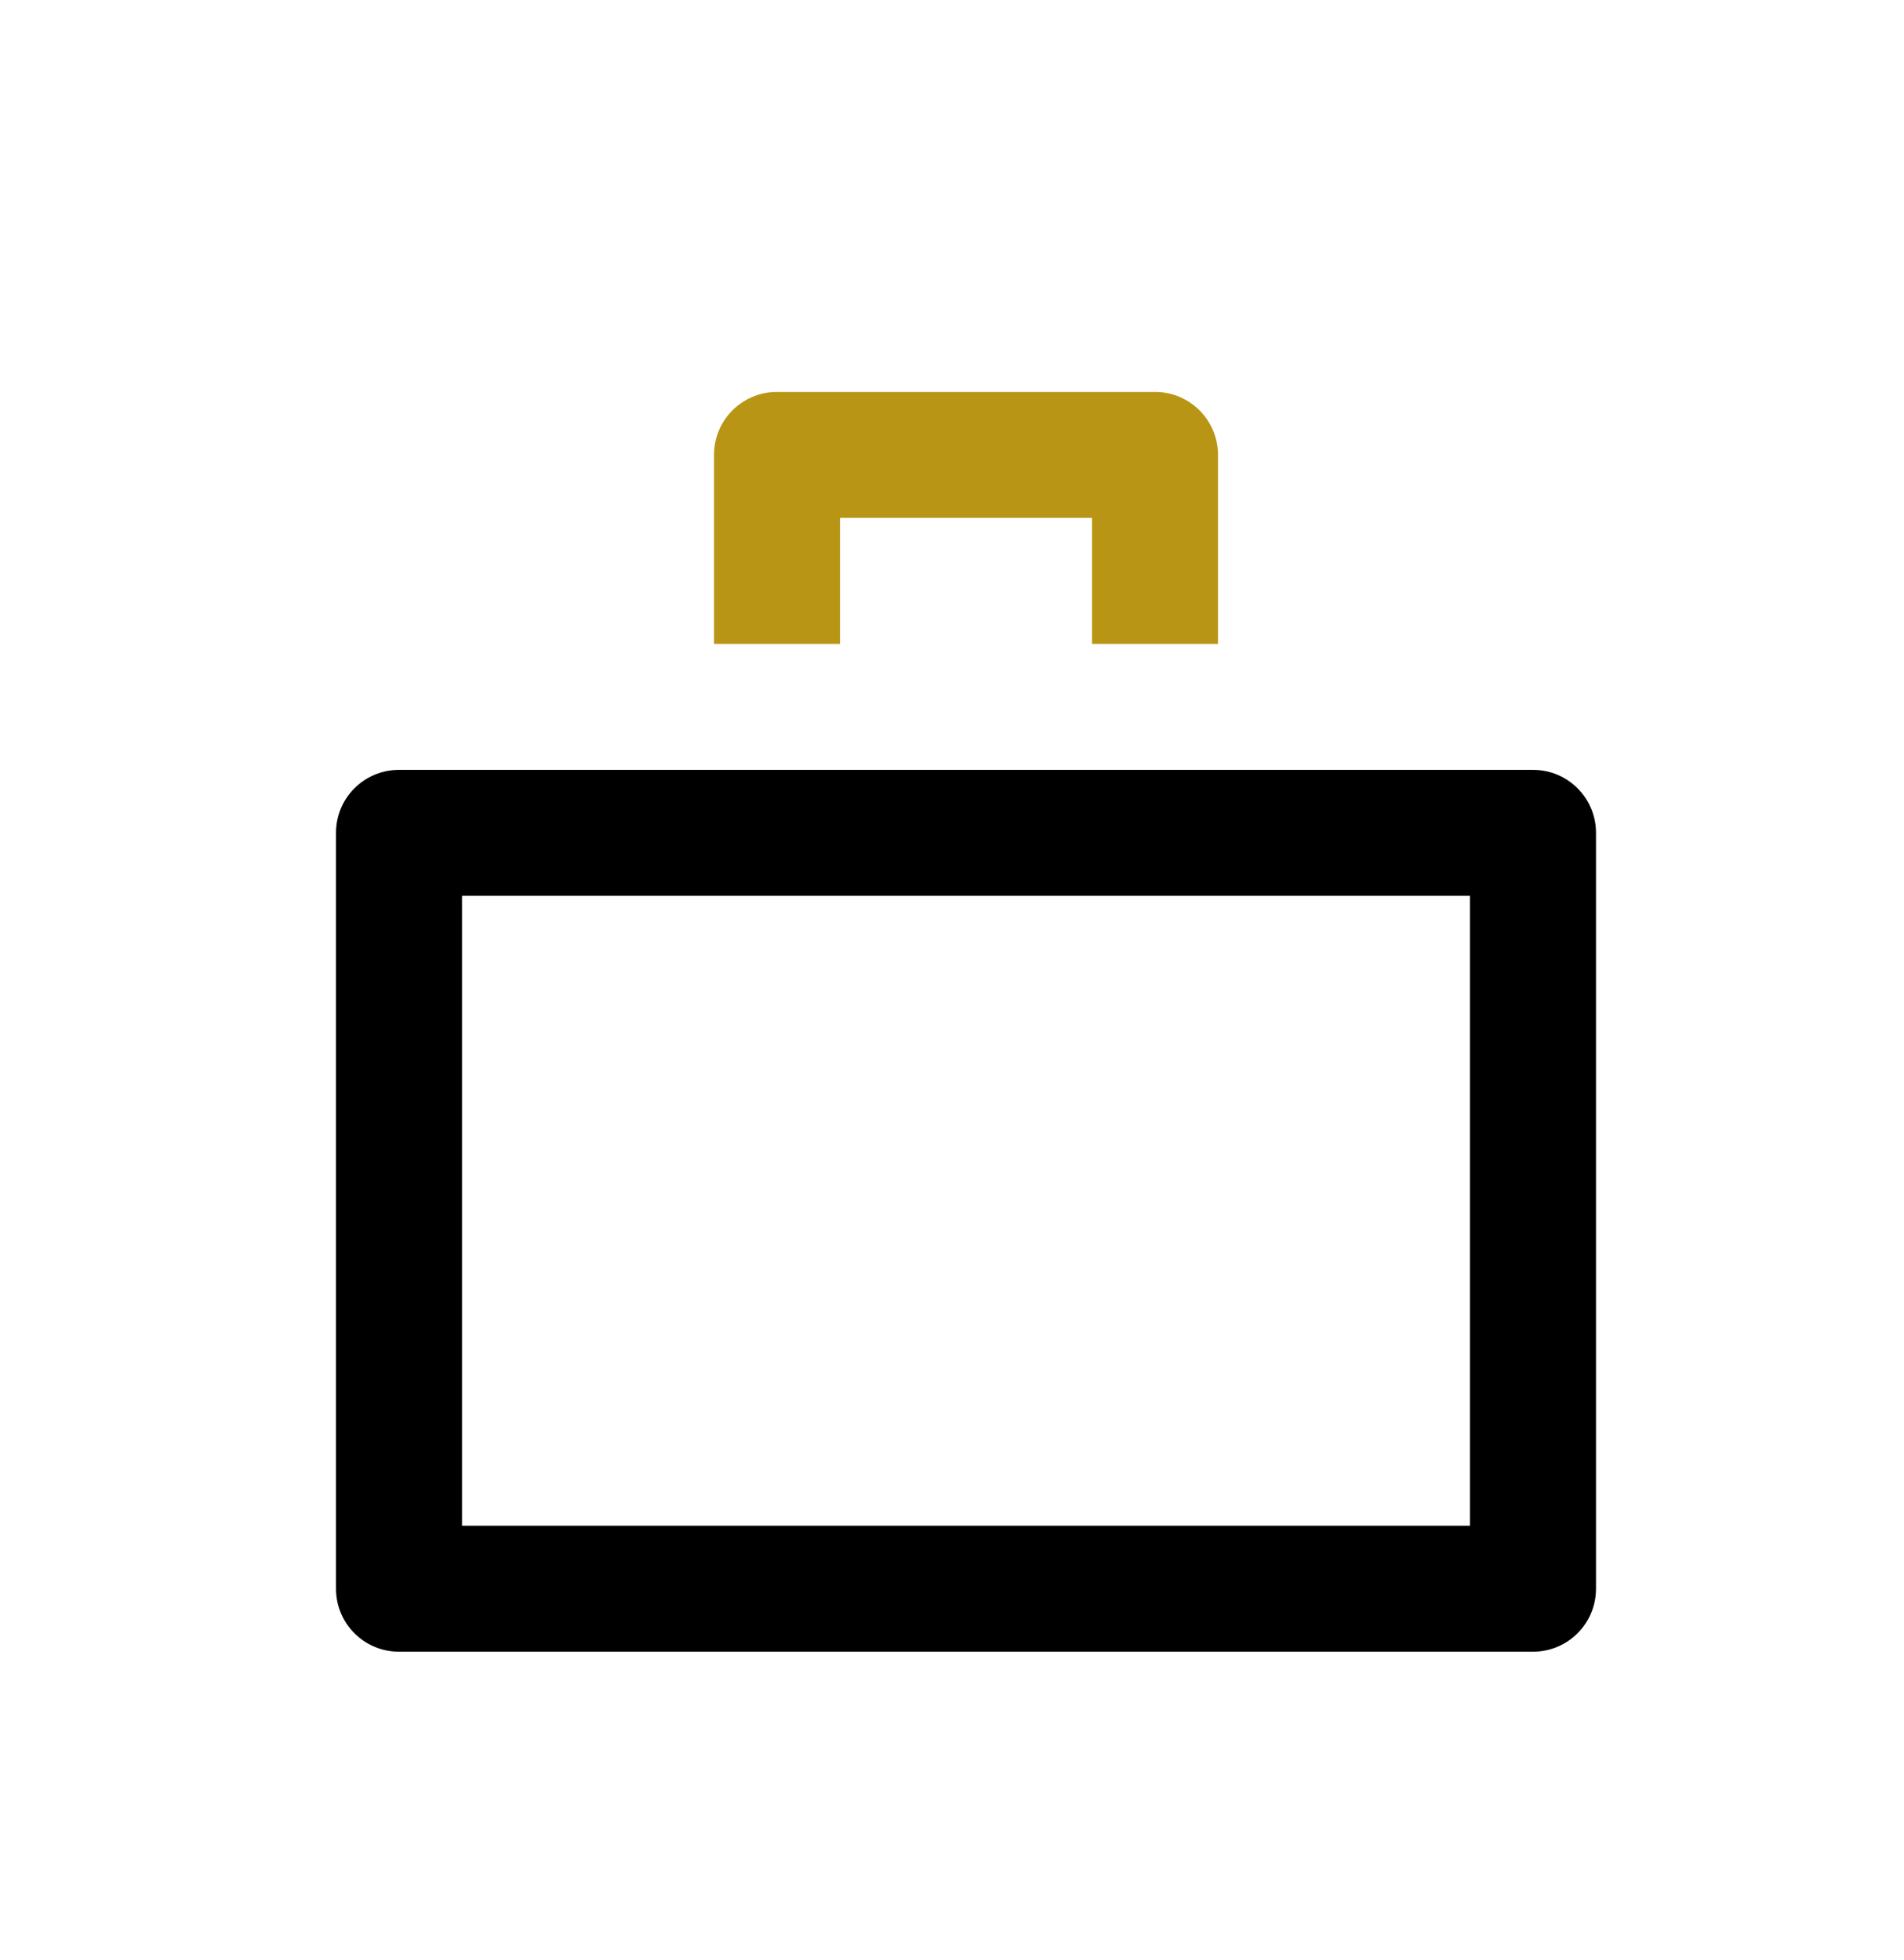
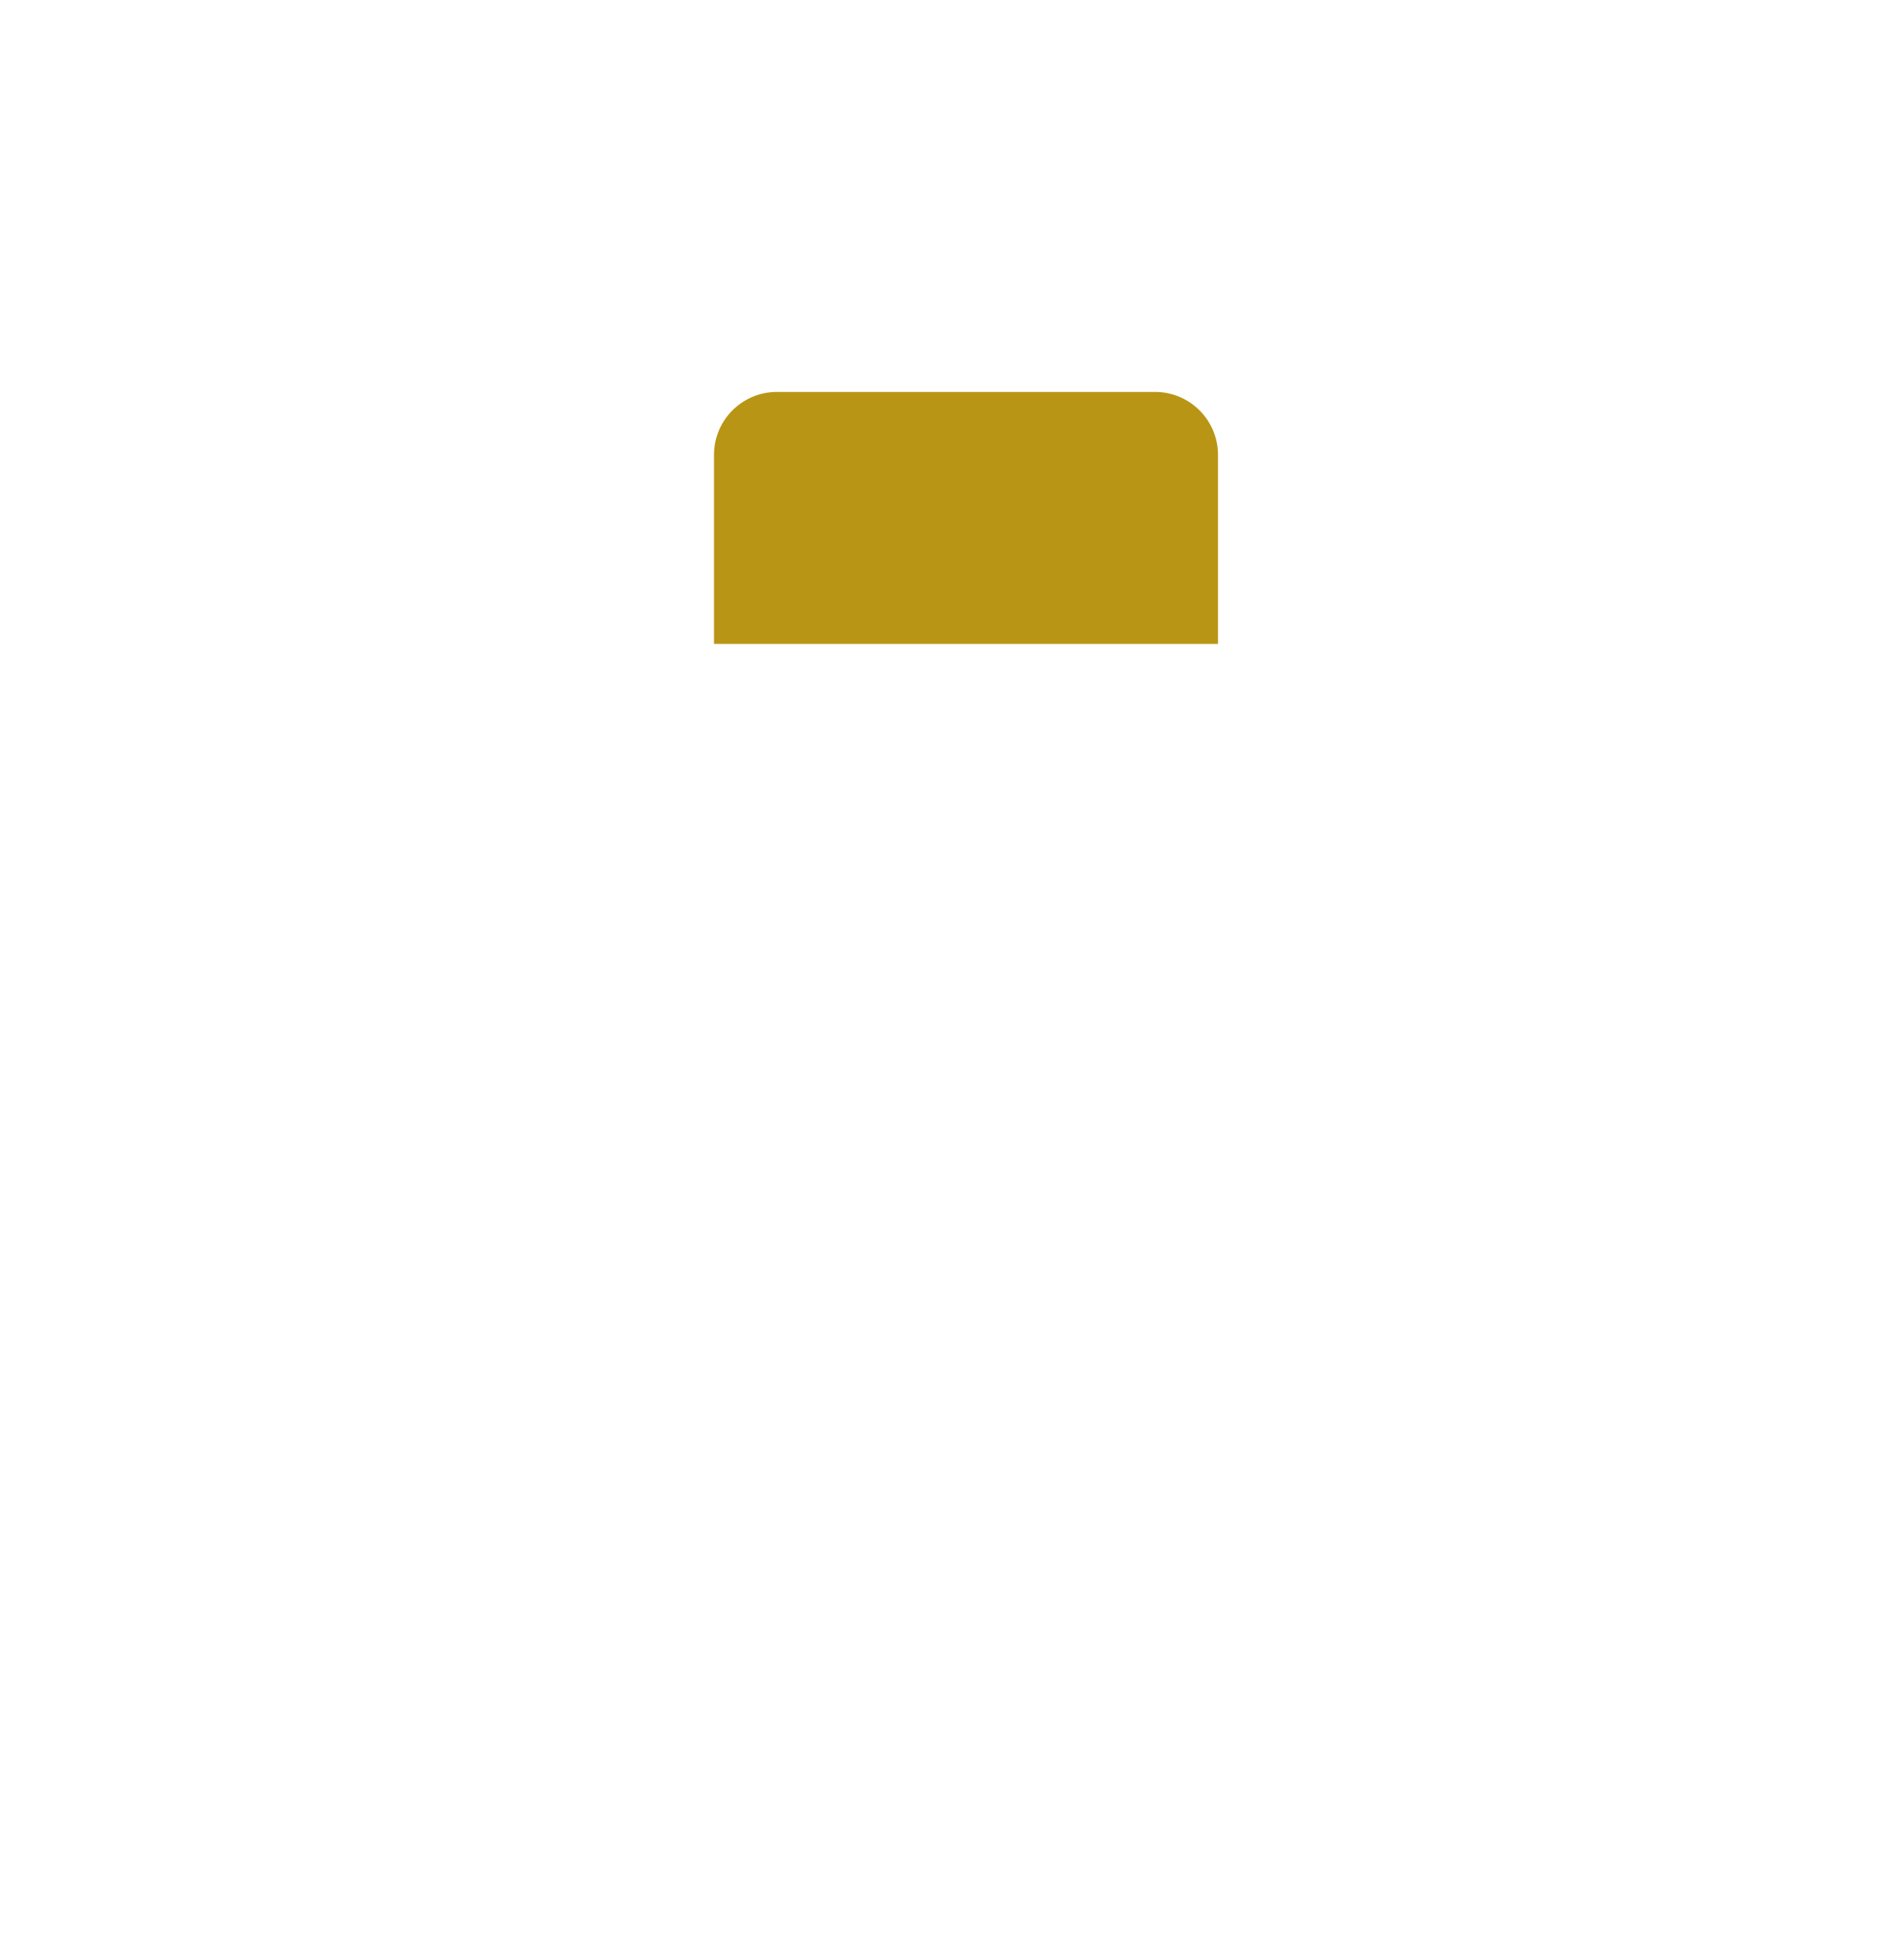
<svg xmlns="http://www.w3.org/2000/svg" width="34" height="35" viewBox="0 0 34 35">
  <g fill="none" fill-rule="evenodd">
    <g>
      <g>
        <g>
          <g>
            <g>
-               <path fill="#000" d="M2.25 20.25h18V9h-18v11.25zm19.125 2.25H1.125C.503 22.5 0 21.997 0 21.375v-13.5C0 7.253.503 6.75 1.125 6.75h20.25c.622 0 1.125.503 1.125 1.125v13.5c0 .622-.503 1.125-1.125 1.125z" transform="translate(-49 -3268) translate(0 2776) translate(0 489) translate(49 3) translate(6 7)" />
-               <path fill="#B99515" d="M15.75 4.5H13.5V2.25H9V4.5H6.75V1.125C6.75.503 7.253 0 7.875 0h6.75c.621 0 1.125.503 1.125 1.125V4.5z" transform="translate(-49 -3268) translate(0 2776) translate(0 489) translate(49 3) translate(6 7)" />
+               <path fill="#B99515" d="M15.75 4.5H13.5H9V4.5H6.75V1.125C6.75.503 7.253 0 7.875 0h6.75c.621 0 1.125.503 1.125 1.125V4.5z" transform="translate(-49 -3268) translate(0 2776) translate(0 489) translate(49 3) translate(6 7)" />
            </g>
          </g>
        </g>
      </g>
    </g>
  </g>
</svg>